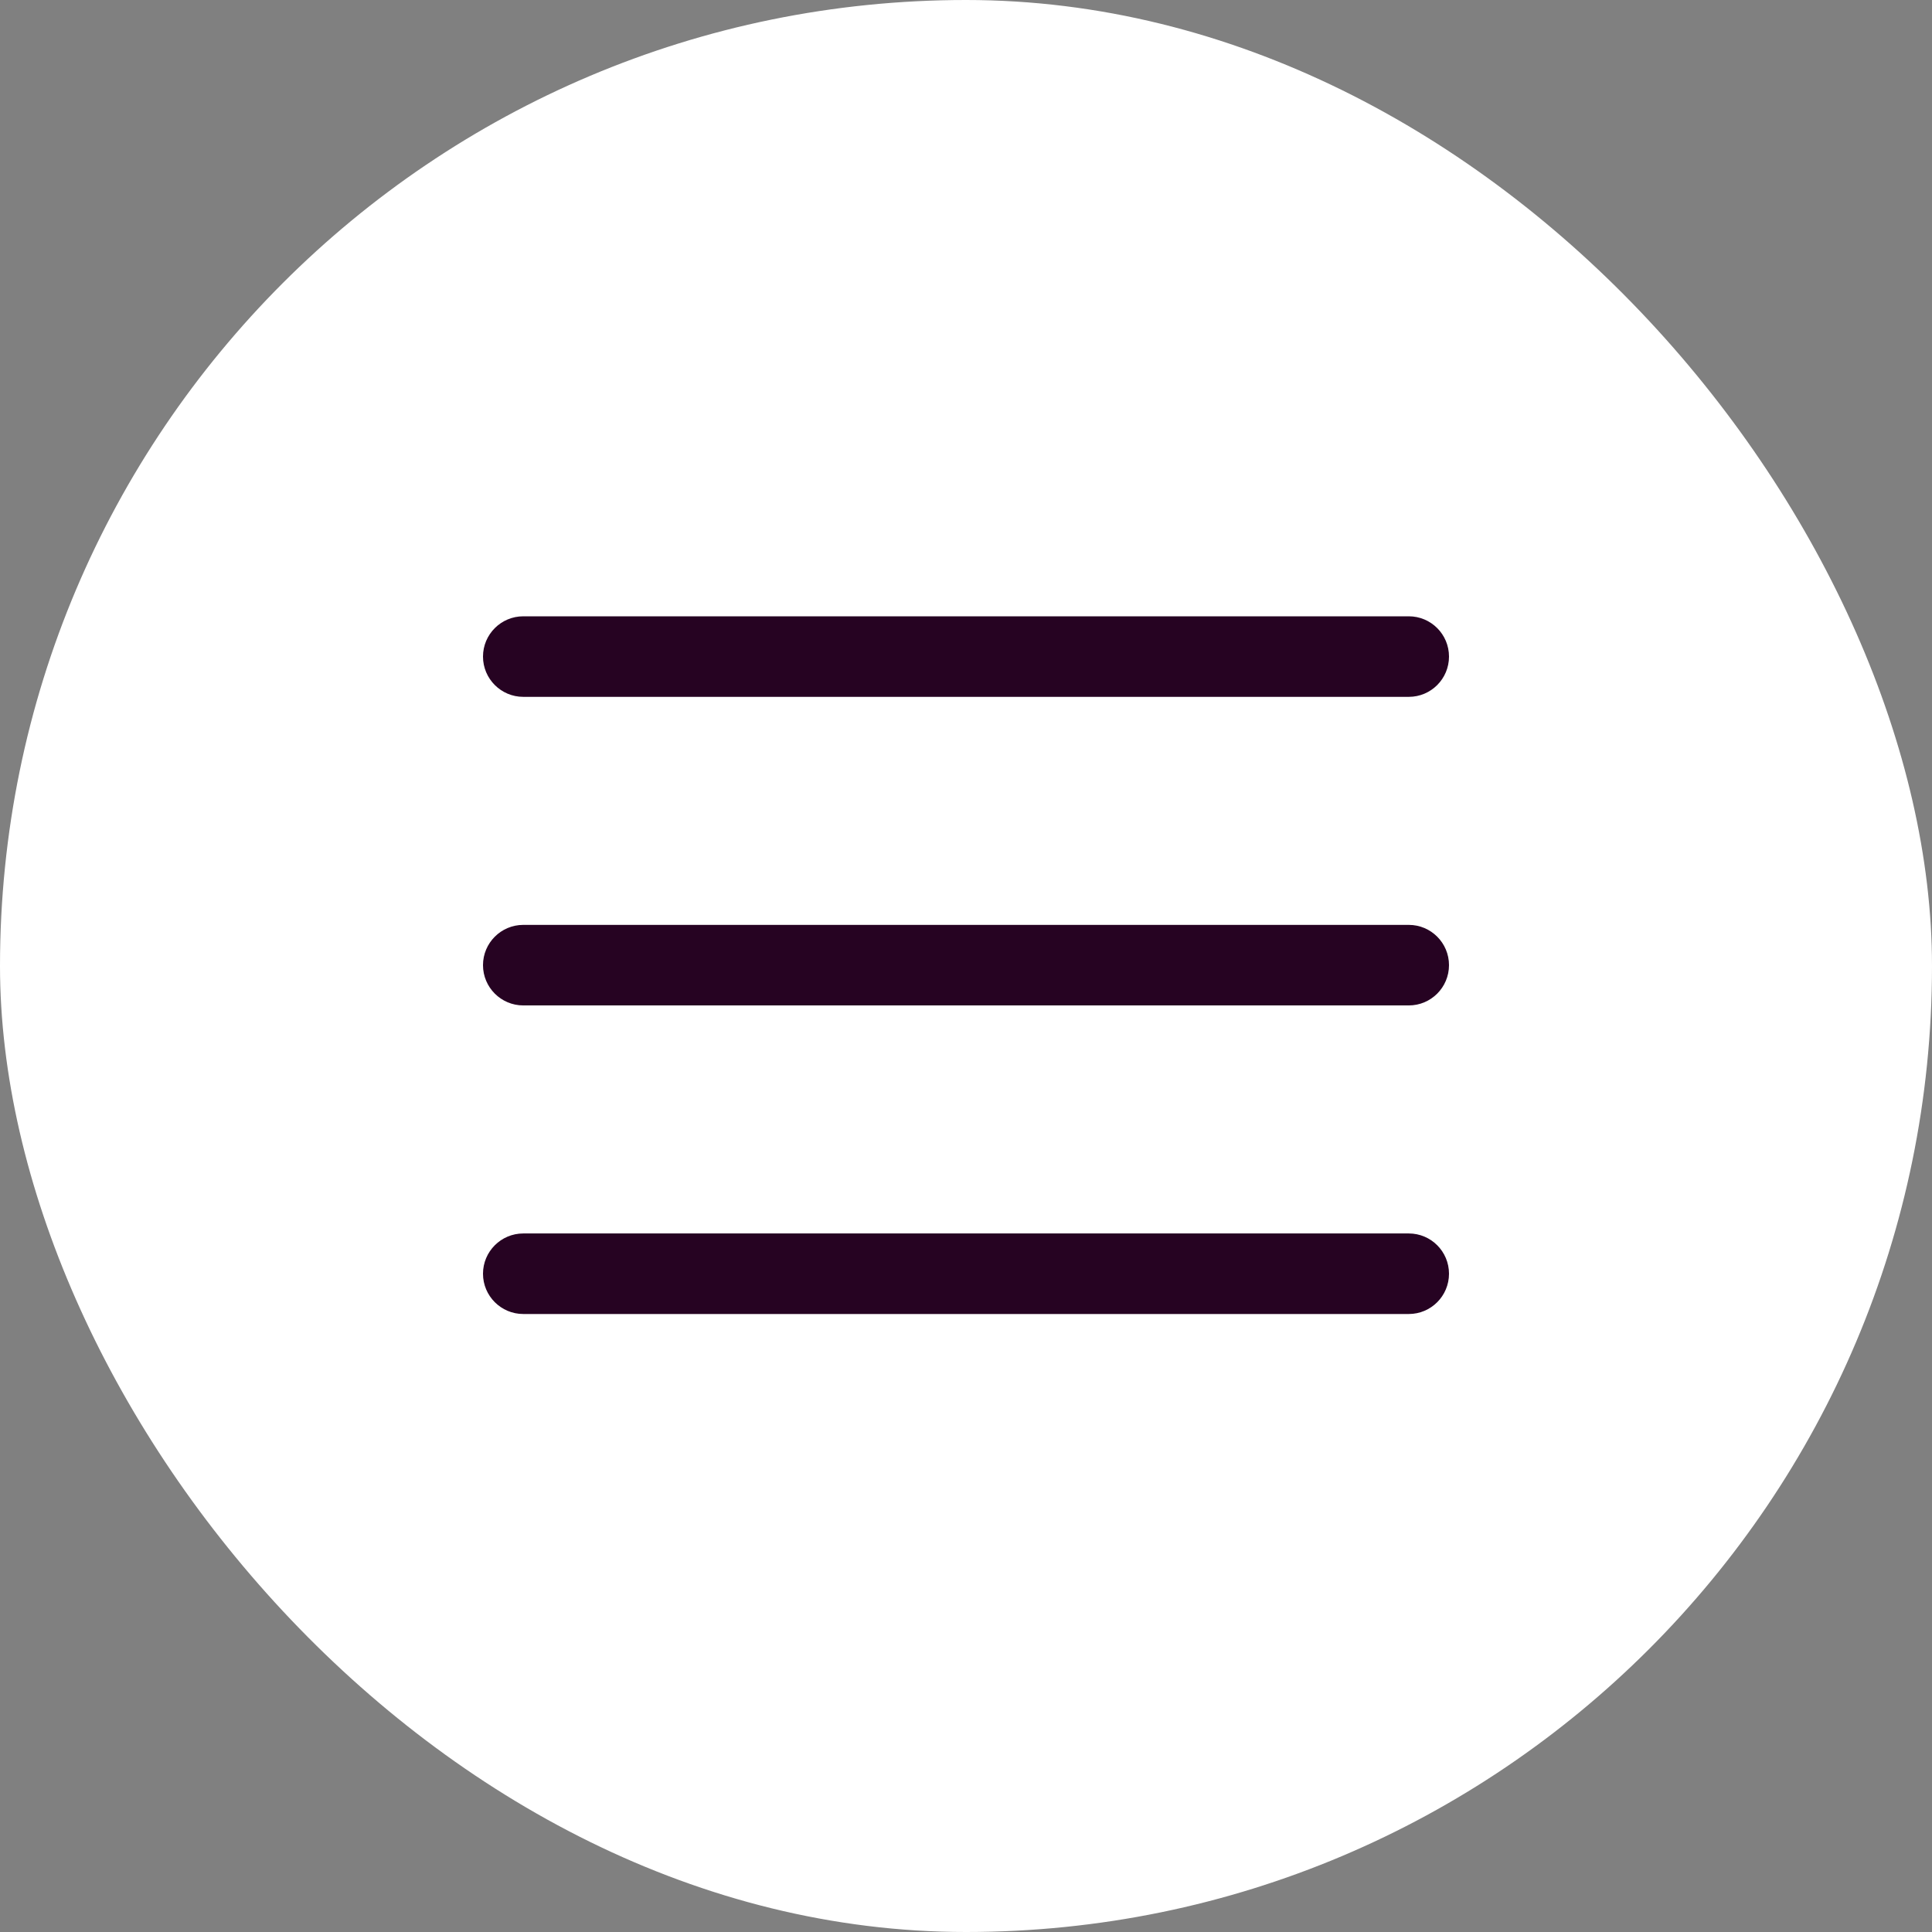
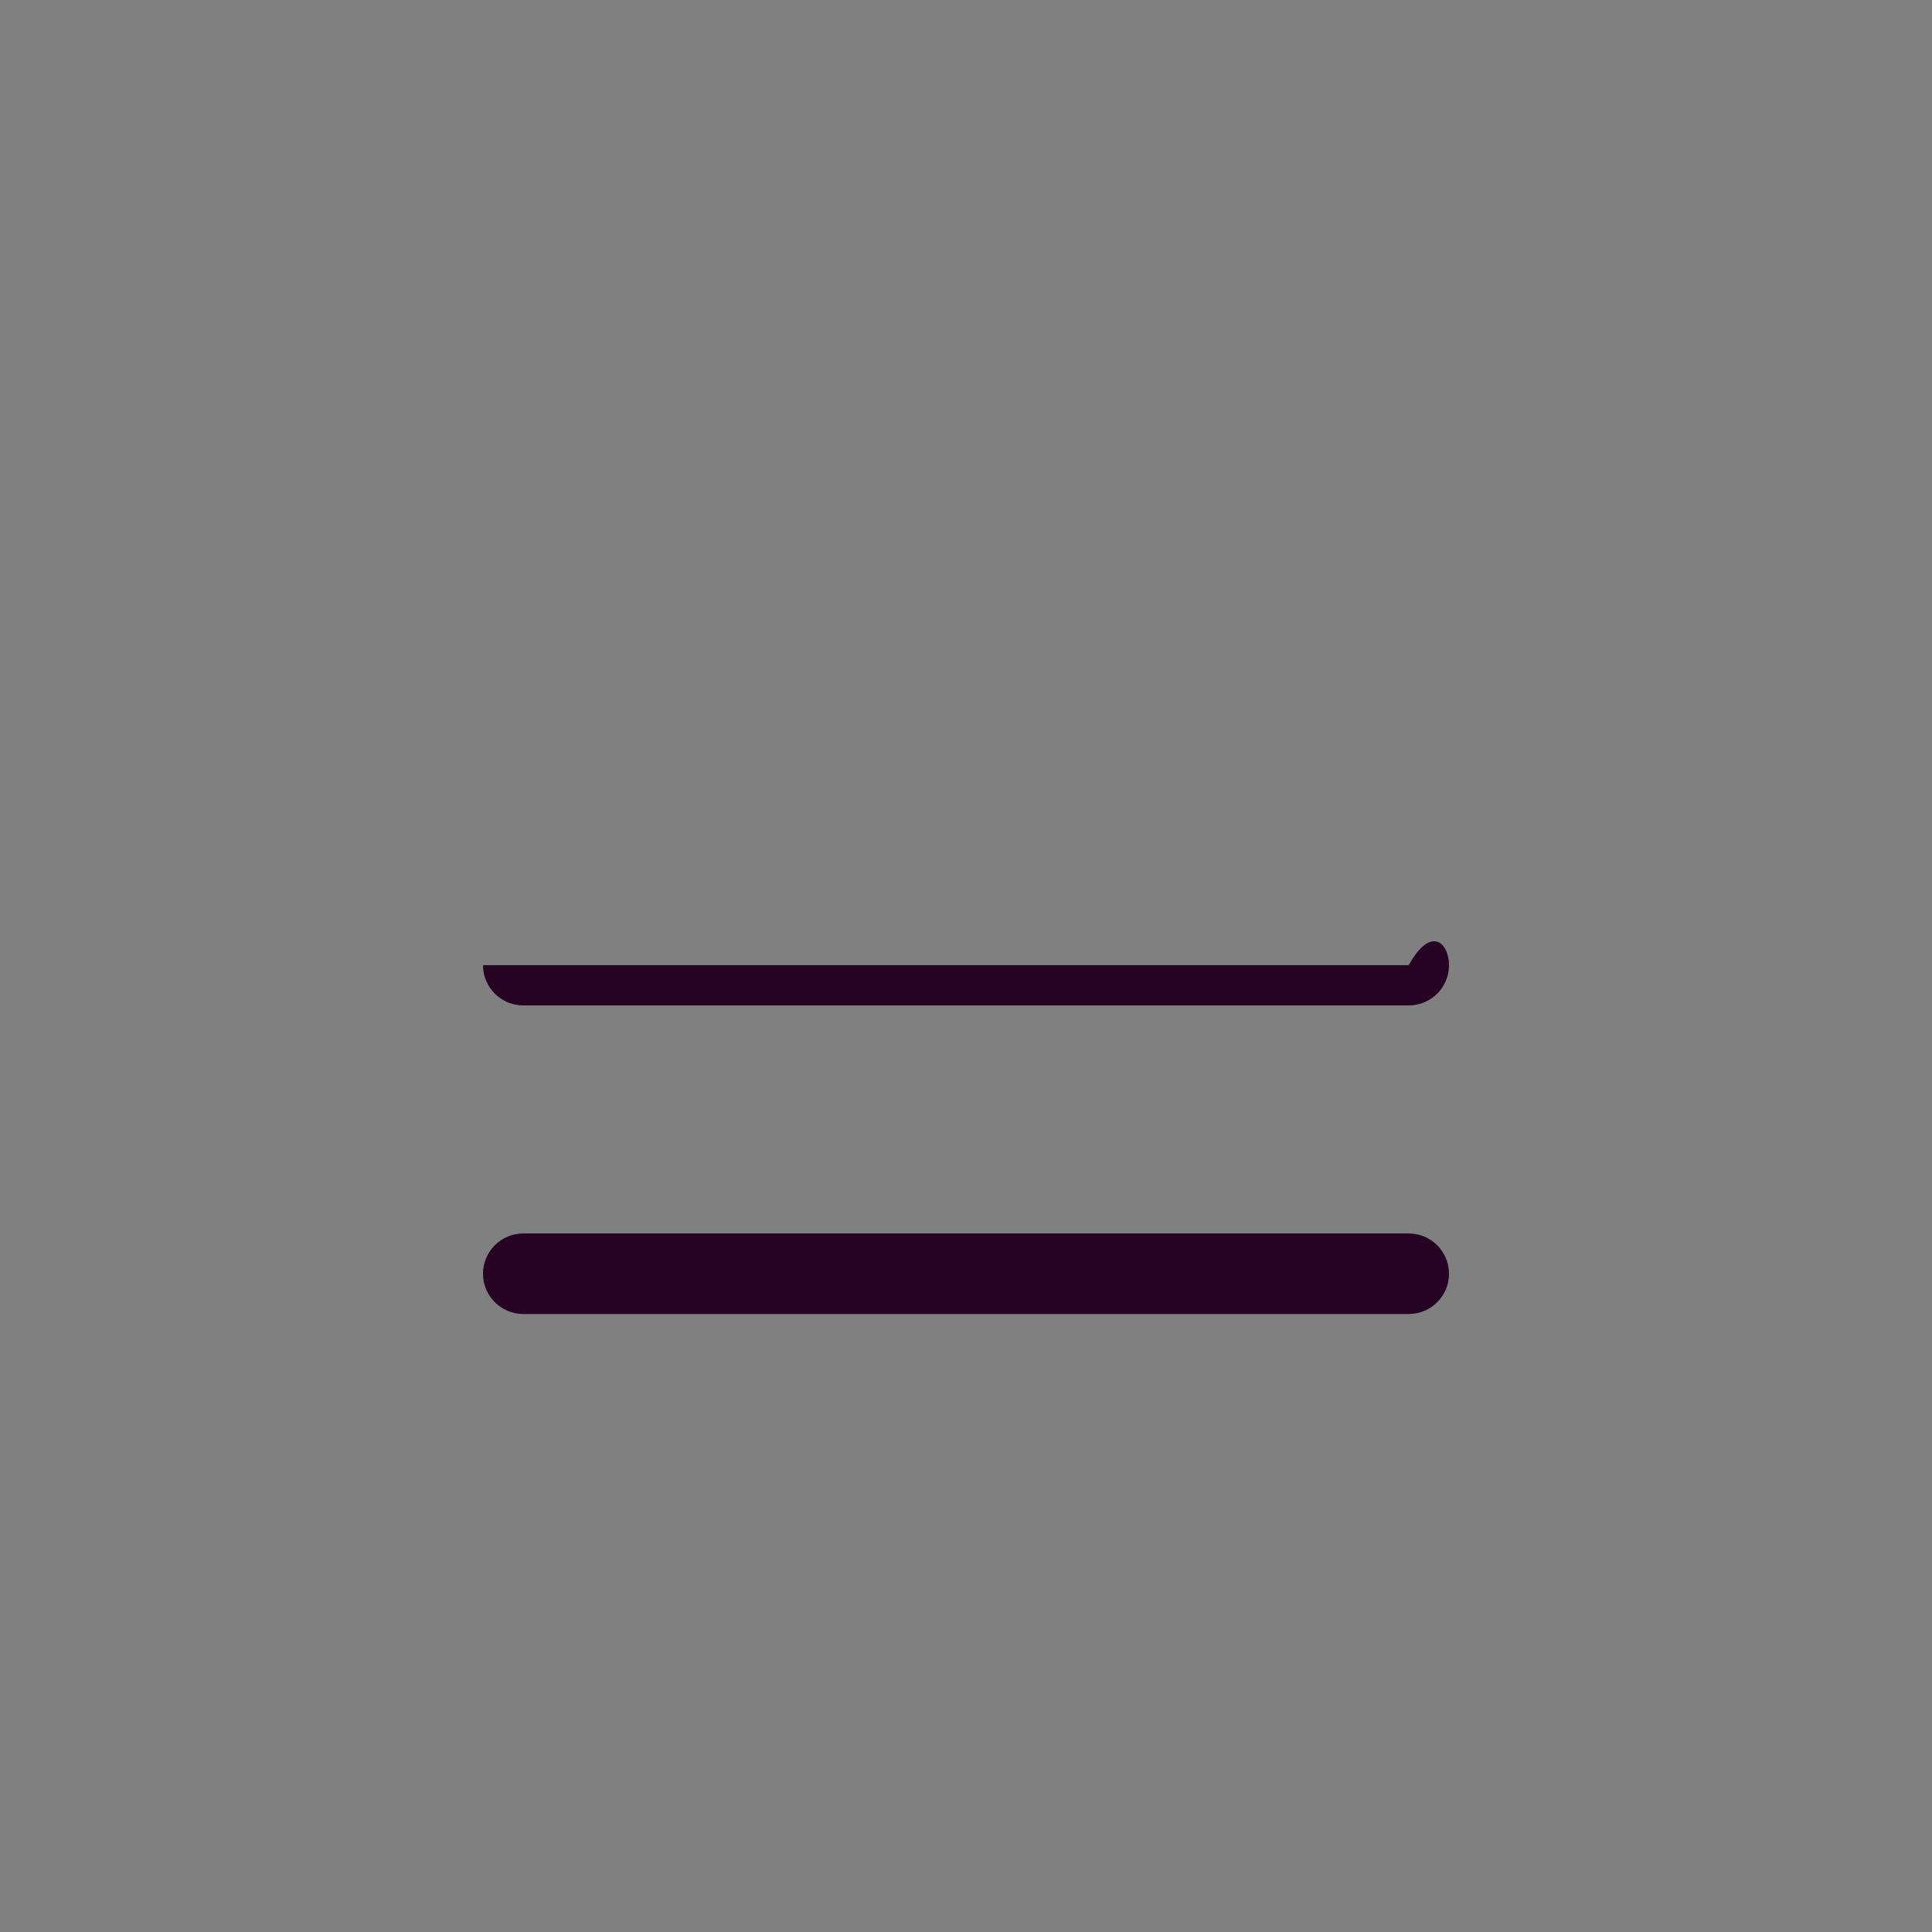
<svg xmlns="http://www.w3.org/2000/svg" width="32" height="32" viewBox="0 0 32 32" fill="none">
  <rect x="0" y="0" width="32" height="32" fill="#808080" stroke="none" />
-   <rect x="0" width="32" height="32" rx="16" fill="white" />
  <g clip-path="url(#clip0_270_1523)">
-     <path d="M23.334 16.653H8.667C8.299 16.653 8 16.354 8 15.986C8 15.618 8.299 15.319 8.667 15.319H23.334C23.702 15.319 24 15.618 24 15.986C24 16.354 23.702 16.653 23.334 16.653Z" fill="#260322" />
-     <path d="M23.334 11.542H8.667C8.299 11.542 8 11.243 8 10.875C8 10.507 8.299 10.208 8.667 10.208H23.334C23.702 10.208 24 10.507 24 10.875C24 11.243 23.702 11.542 23.334 11.542Z" fill="#260322" />
+     <path d="M23.334 16.653H8.667C8.299 16.653 8 16.354 8 15.986H23.334C23.702 15.319 24 15.618 24 15.986C24 16.354 23.702 16.653 23.334 16.653Z" fill="#260322" />
    <path d="M23.334 21.764H8.667C8.299 21.764 8 21.465 8 21.097C8 20.729 8.299 20.43 8.667 20.43H23.334C23.702 20.43 24 20.729 24 21.097C24 21.465 23.702 21.764 23.334 21.764Z" fill="#260322" />
  </g>
  <defs>
    <clipPath id="clip0_270_1523">
      <rect width="16" height="16" fill="white" transform="translate(8 8)" />
    </clipPath>
  </defs>
</svg>